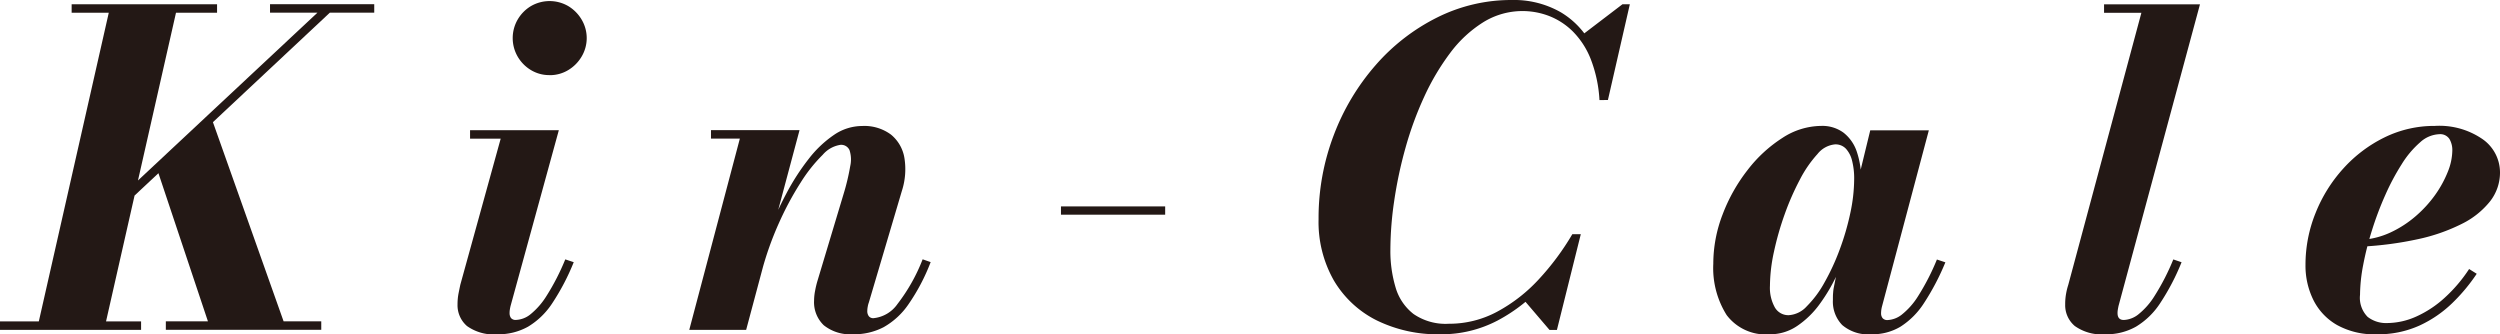
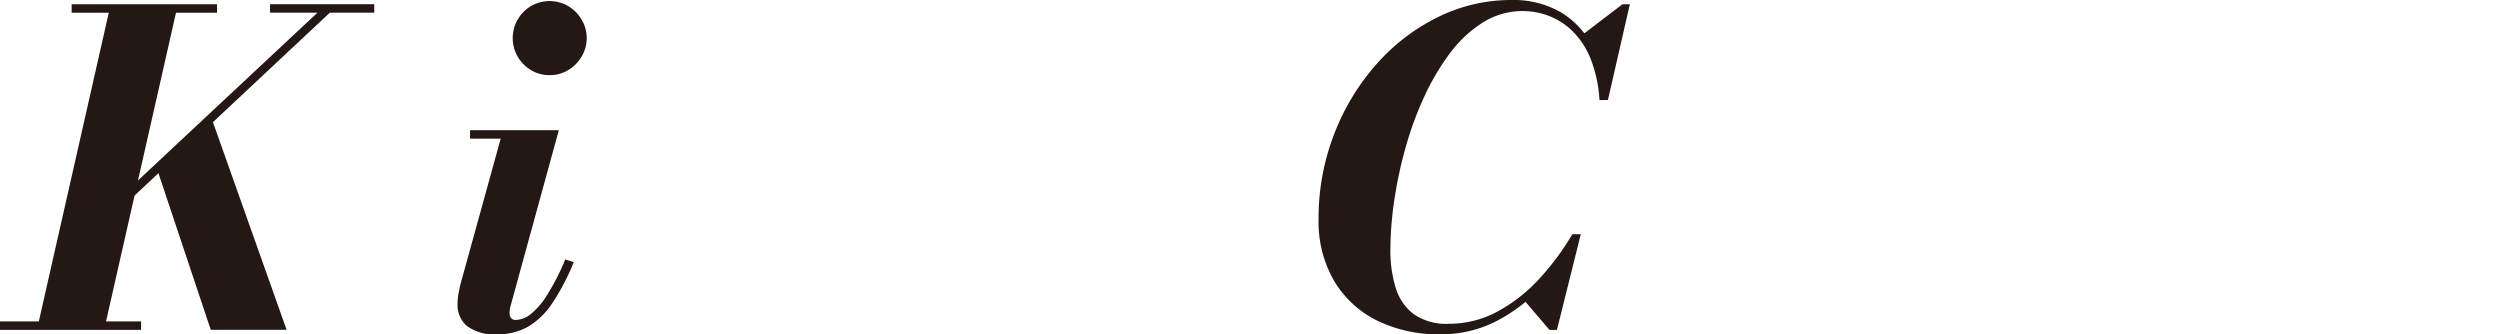
<svg xmlns="http://www.w3.org/2000/svg" width="141.333" height="18.898" viewBox="0 0 141.333 18.898">
  <g id="グループ_834" data-name="グループ 834" transform="translate(-1040 -12075.551)">
-     <path id="パス_16561" data-name="パス 16561" d="M1040,12094.2v-.479h7.976v.479Zm2.086,0,4.172-18.408h3.8l-4.172,18.408Zm1.964-17.93v-.479h8.221v.479Zm.417,12.6,13.952-13.045h.7l-13.929,13.045Zm7.448,5.326-3.1-9.278,3.129-2.724,4.258,12Zm-2.54,0v-.479h8.787v.479Zm5.89-17.93v-.479h5.892v.479Z" fill="#231815" />
+     <path id="パス_16561" data-name="パス 16561" d="M1040,12094.2v-.479h7.976v.479Zm2.086,0,4.172-18.408h3.8l-4.172,18.408Zm1.964-17.93v-.479h8.221v.479Zm.417,12.6,13.952-13.045h.7l-13.929,13.045Zm7.448,5.326-3.1-9.278,3.129-2.724,4.258,12Zm-2.54,0v-.479v.479Zm5.89-17.93v-.479h5.892v.479Z" fill="#231815" />
    <path id="パス_16562" data-name="パス 16562" d="M1068.125,12094.449a2.594,2.594,0,0,1-1.724-.466,1.554,1.554,0,0,1-.535-1.229,3.27,3.27,0,0,1,.056-.613c.037-.187.072-.352.1-.489l2.283-8.26h-1.731v-.479h5.018l-2.723,9.916c-.017.064-.031.134-.043.208a1.19,1.19,0,0,0-.018.209.473.473,0,0,0,.079.282.335.335,0,0,0,.288.109,1.391,1.391,0,0,0,.8-.306,4.155,4.155,0,0,0,.92-1.049,13,13,0,0,0,1.062-2.068l.478.159a12.847,12.847,0,0,1-1.209,2.313,4.268,4.268,0,0,1-1.368,1.33A3.427,3.427,0,0,1,1068.125,12094.449Zm2.945-14.652a1.991,1.991,0,0,1-1.061-.289,2.133,2.133,0,0,1-.749-.767,2.093,2.093,0,0,1,0-2.074,2.14,2.14,0,0,1,.749-.767,2.1,2.1,0,0,1,2.123,0,2.179,2.179,0,0,1,.754.767,2.042,2.042,0,0,1,0,2.074,2.171,2.171,0,0,1-.754.767A2,2,0,0,1,1071.07,12079.8Z" fill="#231815" />
-     <path id="パス_16563" data-name="パス 16563" d="M1078.966,12094.2l2.86-10.812h-1.632v-.479h5.006l-3.018,11.29Zm9.278.245a2.392,2.392,0,0,1-1.676-.509,1.8,1.8,0,0,1-.546-1.382,3.059,3.059,0,0,1,.063-.589,5.134,5.134,0,0,1,.134-.552l1.473-4.9a12.5,12.5,0,0,0,.374-1.571,1.7,1.7,0,0,0-.042-.907.515.515,0,0,0-.516-.295,1.65,1.65,0,0,0-1,.565,8.637,8.637,0,0,0-1.239,1.558,17.5,17.5,0,0,0-1.233,2.295,17.97,17.97,0,0,0-.982,2.773h-.331a21.6,21.6,0,0,1,.724-2.222,20.01,20.01,0,0,1,1.013-2.227,12.946,12.946,0,0,1,1.251-1.939,6.26,6.26,0,0,1,1.442-1.369,2.833,2.833,0,0,1,1.583-.5,2.525,2.525,0,0,1,1.632.485,2.151,2.151,0,0,1,.761,1.32,3.989,3.989,0,0,1-.147,1.877l-1.865,6.3a1.183,1.183,0,0,0-.061.232,1.27,1.27,0,0,0-.025.233.472.472,0,0,0,.086.306.315.315,0,0,0,.27.111,1.88,1.88,0,0,0,1.35-.8,10.094,10.094,0,0,0,1.423-2.528l.453.159a11.218,11.218,0,0,1-1.251,2.38,4.2,4.2,0,0,1-1.411,1.3A3.617,3.617,0,0,1,1088.244,12094.449Z" fill="#231815" />
-     <path id="パス_16564" data-name="パス 16564" d="M1099.98,12087.688v-.468h5.891v.468Z" fill="#231815" />
    <path id="パス_16565" data-name="パス 16565" d="M1121.427,12094.449a7.834,7.834,0,0,1-3.608-.791,5.838,5.838,0,0,1-2.412-2.252,6.675,6.675,0,0,1-.864-3.46,13.154,13.154,0,0,1,.859-4.756,12.962,12.962,0,0,1,2.368-3.958,11.294,11.294,0,0,1,3.492-2.7,9.367,9.367,0,0,1,4.214-.981,5.332,5.332,0,0,1,2.738.681,4.626,4.626,0,0,1,1.81,1.951,6.838,6.838,0,0,1,.668,3.025h-.269a7.515,7.515,0,0,0-.5-2.332,4.6,4.6,0,0,0-1.011-1.552,3.931,3.931,0,0,0-1.345-.872,4.2,4.2,0,0,0-3.724.363,6.922,6.922,0,0,0-1.86,1.729,13.427,13.427,0,0,0-1.466,2.473,19.228,19.228,0,0,0-1.062,2.9,23.866,23.866,0,0,0-.637,2.994,19.262,19.262,0,0,0-.215,2.755,7.167,7.167,0,0,0,.294,2.135,2.933,2.933,0,0,0,1.013,1.5,3.193,3.193,0,0,0,1.994.553,5.714,5.714,0,0,0,2.736-.682,8.989,8.989,0,0,0,2.344-1.821,14.64,14.64,0,0,0,1.9-2.553h.282a12.426,12.426,0,0,1-1.878,2.8,9.3,9.3,0,0,1-2.626,2.074A6.816,6.816,0,0,1,1121.427,12094.449Zm6.173-.245-1.436-1.681c.344-.312.693-.655,1.049-1.032a9.492,9.492,0,0,0,1.026-1.313l.65-1.386h.478l-1.35,5.412Zm2.823-13-.038-1.325a7.727,7.727,0,0,0-.386-1.246,5.725,5.725,0,0,0-.595-1.073l2.319-1.768h.417l-1.239,5.412Z" fill="#231815" />
-     <path id="パス_16566" data-name="パス 16566" d="M1140.061,12094.449a2.768,2.768,0,0,1-2.448-1.086,4.992,4.992,0,0,1-.755-2.9,7.759,7.759,0,0,1,.528-2.792,9.586,9.586,0,0,1,1.411-2.509,7.745,7.745,0,0,1,1.964-1.811,4.062,4.062,0,0,1,2.2-.682,2.018,2.018,0,0,1,1.264.386,2.282,2.282,0,0,1,.749,1.081,4.845,4.845,0,0,1,.245,1.614,8.815,8.815,0,0,1-.154,1.49,15.462,15.462,0,0,1-.453,1.859,15.254,15.254,0,0,1-.737,1.927,9.721,9.721,0,0,1-1.006,1.719,5.082,5.082,0,0,1-1.277,1.239A2.719,2.719,0,0,1,1140.061,12094.449Zm1.067-1.08a1.5,1.5,0,0,0,1.013-.5,5.9,5.9,0,0,0,1-1.343,12.691,12.691,0,0,0,.86-1.86,14.528,14.528,0,0,0,.6-2.056,9.318,9.318,0,0,0,.221-1.933,4.035,4.035,0,0,0-.117-1.037,1.546,1.546,0,0,0-.349-.681.806.806,0,0,0-.614-.246,1.435,1.435,0,0,0-.994.546,6.682,6.682,0,0,0-.994,1.443,14.746,14.746,0,0,0-.859,1.957,16.581,16.581,0,0,0-.607,2.123,9.261,9.261,0,0,0-.227,1.933,2.271,2.271,0,0,0,.276,1.214A.879.879,0,0,0,1141.128,12093.369Zm4.676,1.08a2.278,2.278,0,0,1-1.657-.522,1.9,1.9,0,0,1-.527-1.417c0-.154,0-.29.012-.4a2.3,2.3,0,0,1,.036-.295l.382-1.9.625-1.952.343-2.111.713-2.932h3.312l-2.65,9.964a1.564,1.564,0,0,0-.05.381.431.431,0,0,0,.086.271.345.345,0,0,0,.283.109,1.406,1.406,0,0,0,.8-.306,4.1,4.1,0,0,0,.926-1.049,13.088,13.088,0,0,0,1.062-2.068l.478.159a13.717,13.717,0,0,1-1.214,2.313,4.373,4.373,0,0,1-1.332,1.33A3.1,3.1,0,0,1,1145.8,12094.449Z" fill="#231815" />
-     <path id="パス_16567" data-name="パス 16567" d="M1159.022,12094.449a2.626,2.626,0,0,1-1.724-.466,1.535,1.535,0,0,1-.546-1.229,3.26,3.26,0,0,1,.055-.625,3.568,3.568,0,0,1,.117-.467l4.136-15.389h-2.111v-.479h5.423l-4.6,17.034c-.017.073-.031.146-.043.22a1.135,1.135,0,0,0-.018.2c0,.262.117.392.356.392a1.419,1.419,0,0,0,.809-.306,4.082,4.082,0,0,0,.926-1.049,12.824,12.824,0,0,0,1.062-2.068l.467.159a12.9,12.9,0,0,1-1.209,2.313,4.271,4.271,0,0,1-1.369,1.33A3.407,3.407,0,0,1,1159.022,12094.449Z" fill="#231815" />
-     <path id="パス_16568" data-name="パス 16568" d="M1174.351,12094.449a4.332,4.332,0,0,1-2.227-.522,3.342,3.342,0,0,1-1.338-1.411,4.363,4.363,0,0,1-.449-1.993,7.785,7.785,0,0,1,.566-2.921,8.319,8.319,0,0,1,1.57-2.522,7.708,7.708,0,0,1,2.331-1.761,6.383,6.383,0,0,1,2.848-.65,4.3,4.3,0,0,1,2.713.761,2.3,2.3,0,0,1,.968,1.865,2.635,2.635,0,0,1-.558,1.633,4.676,4.676,0,0,1-1.595,1.276,10.294,10.294,0,0,1-2.473.865,19.546,19.546,0,0,1-3.2.424v-.381a4.621,4.621,0,0,0,1.644-.423,6.128,6.128,0,0,0,1.412-.914,6.793,6.793,0,0,0,1.1-1.2,6.231,6.231,0,0,0,.718-1.308,3.327,3.327,0,0,0,.257-1.209,1.234,1.234,0,0,0-.164-.65.617.617,0,0,0-.571-.27,1.7,1.7,0,0,0-1.087.46,5.387,5.387,0,0,0-1.042,1.239,13.162,13.162,0,0,0-.928,1.743,18.2,18.2,0,0,0-.748,1.981,17.169,17.169,0,0,0-.5,1.97,9.356,9.356,0,0,0-.178,1.688,1.532,1.532,0,0,0,.43,1.246,1.693,1.693,0,0,0,1.1.349,4.067,4.067,0,0,0,1.662-.374,6.066,6.066,0,0,0,1.6-1.062,8.369,8.369,0,0,0,1.375-1.619l.43.27a10.044,10.044,0,0,1-1.375,1.65,6.678,6.678,0,0,1-1.86,1.276A5.667,5.667,0,0,1,1174.351,12094.449Z" fill="#231815" />
  </g>
</svg>